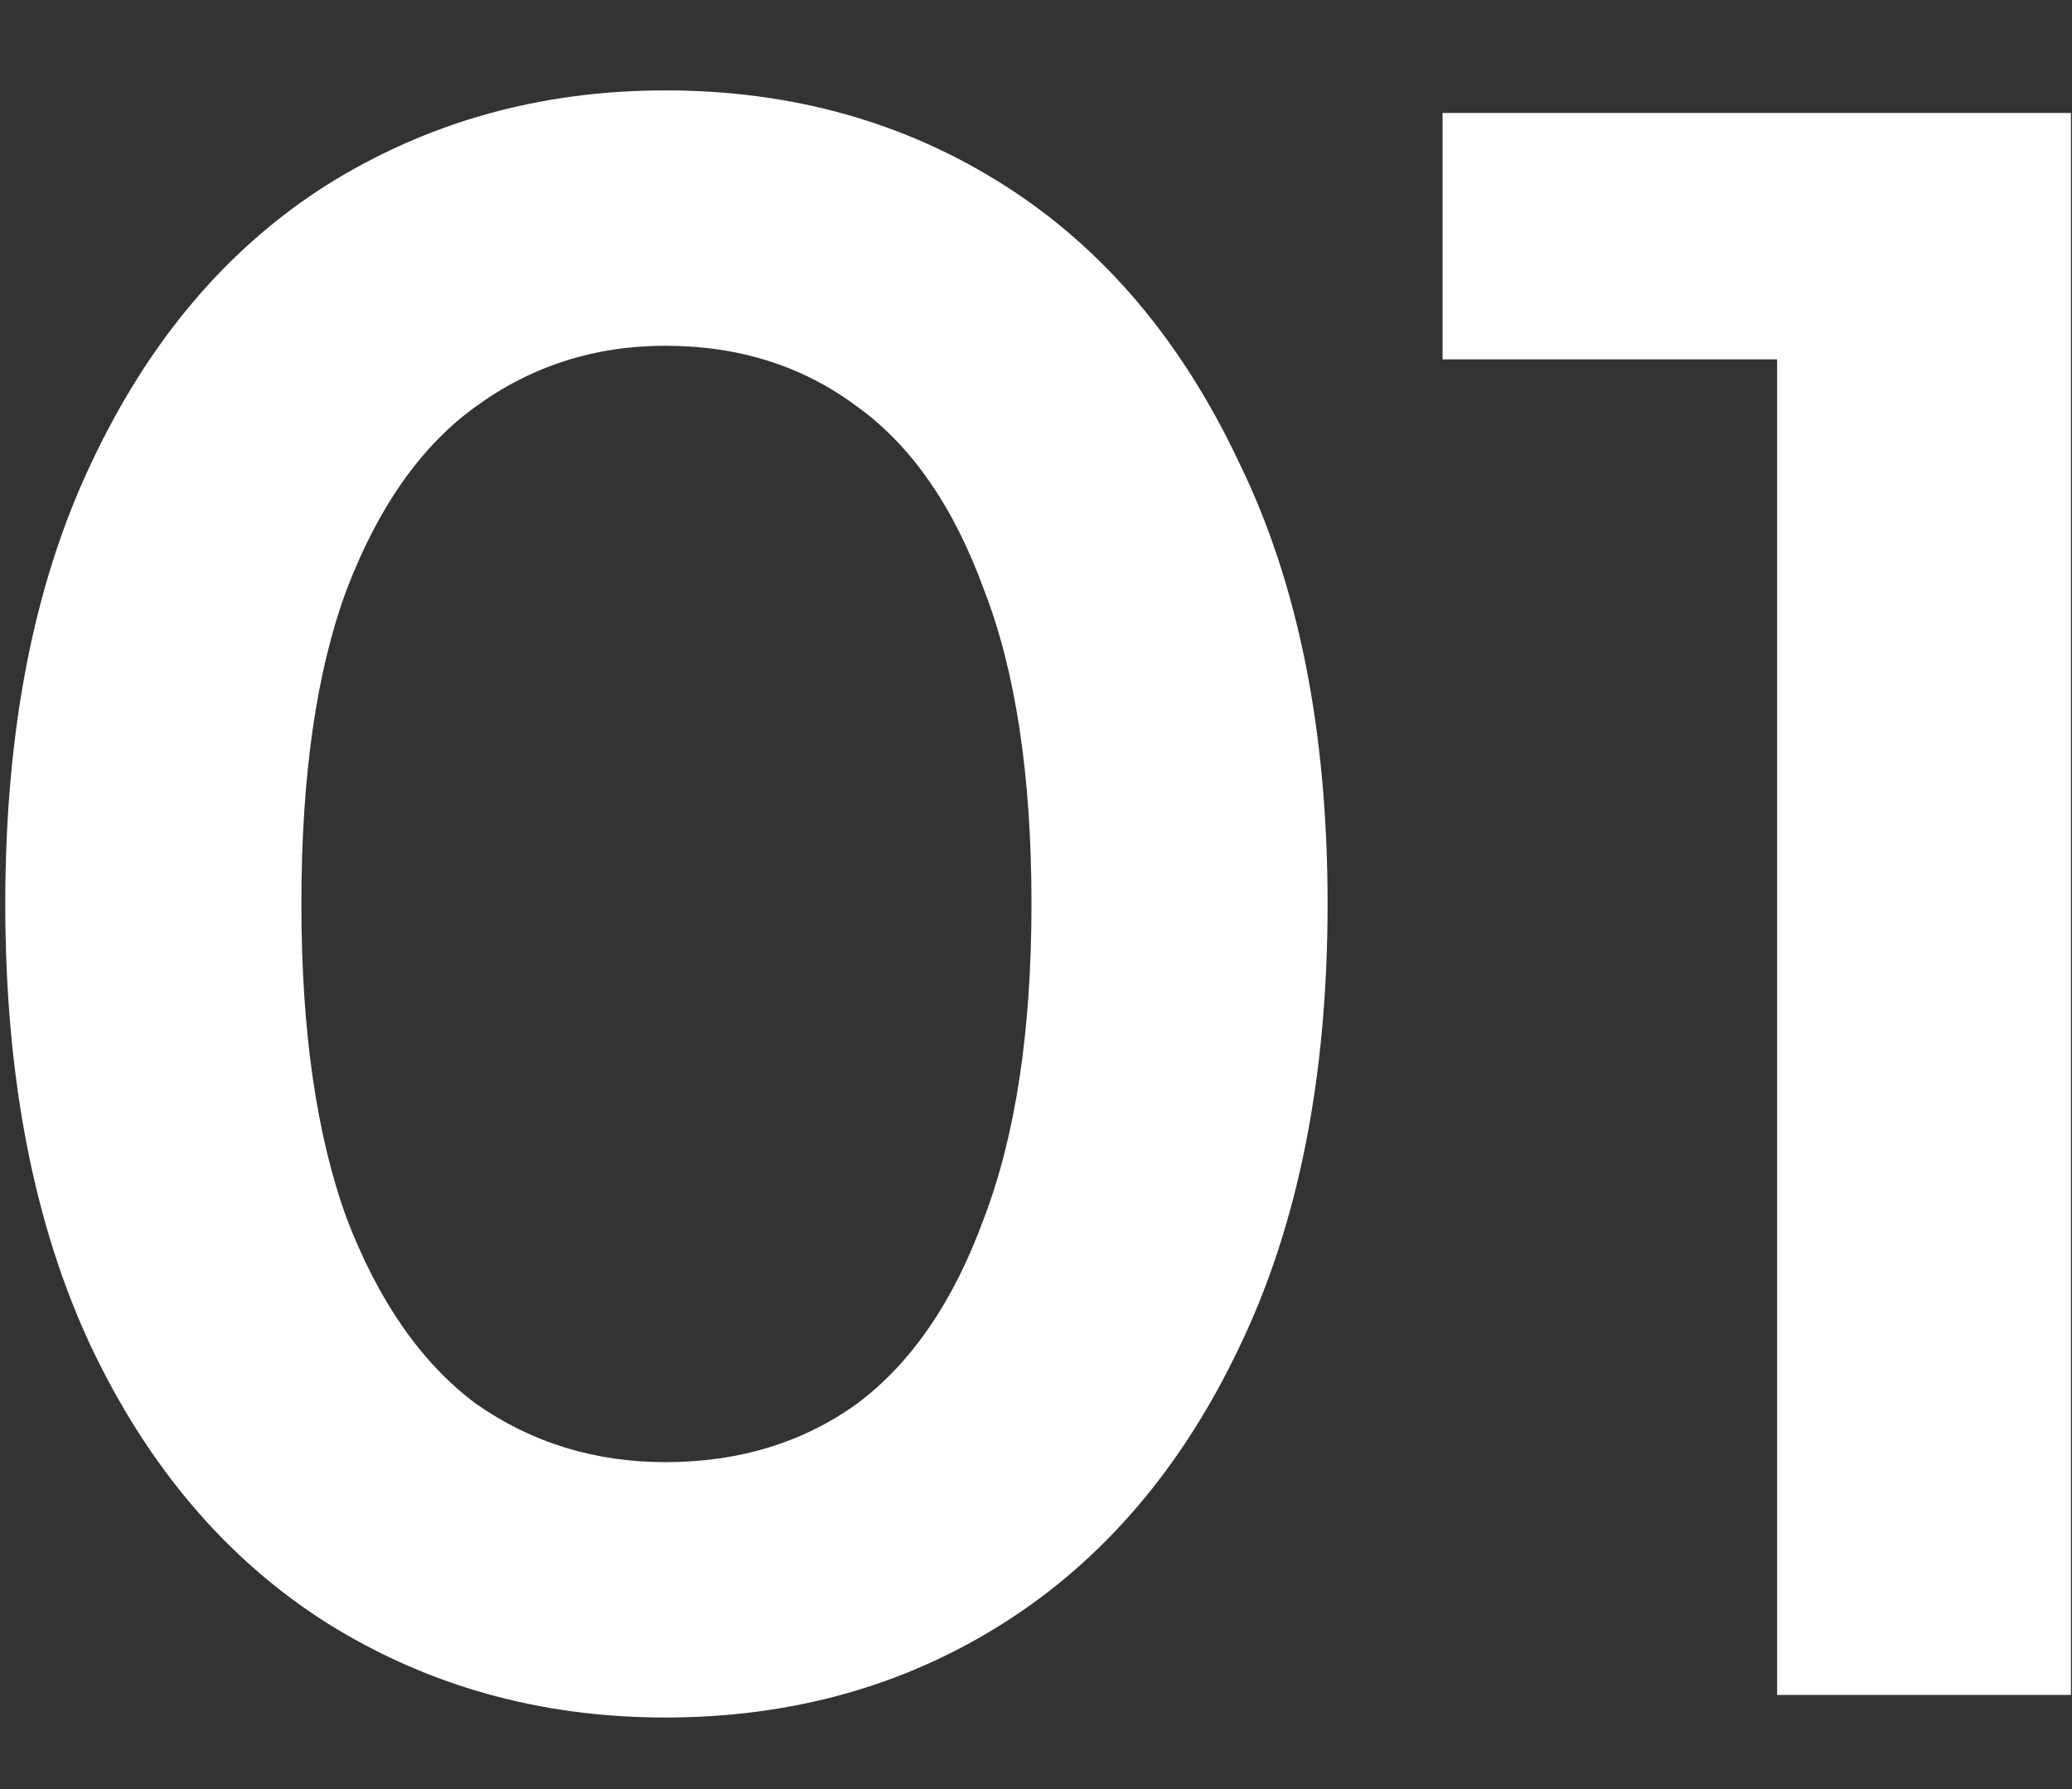
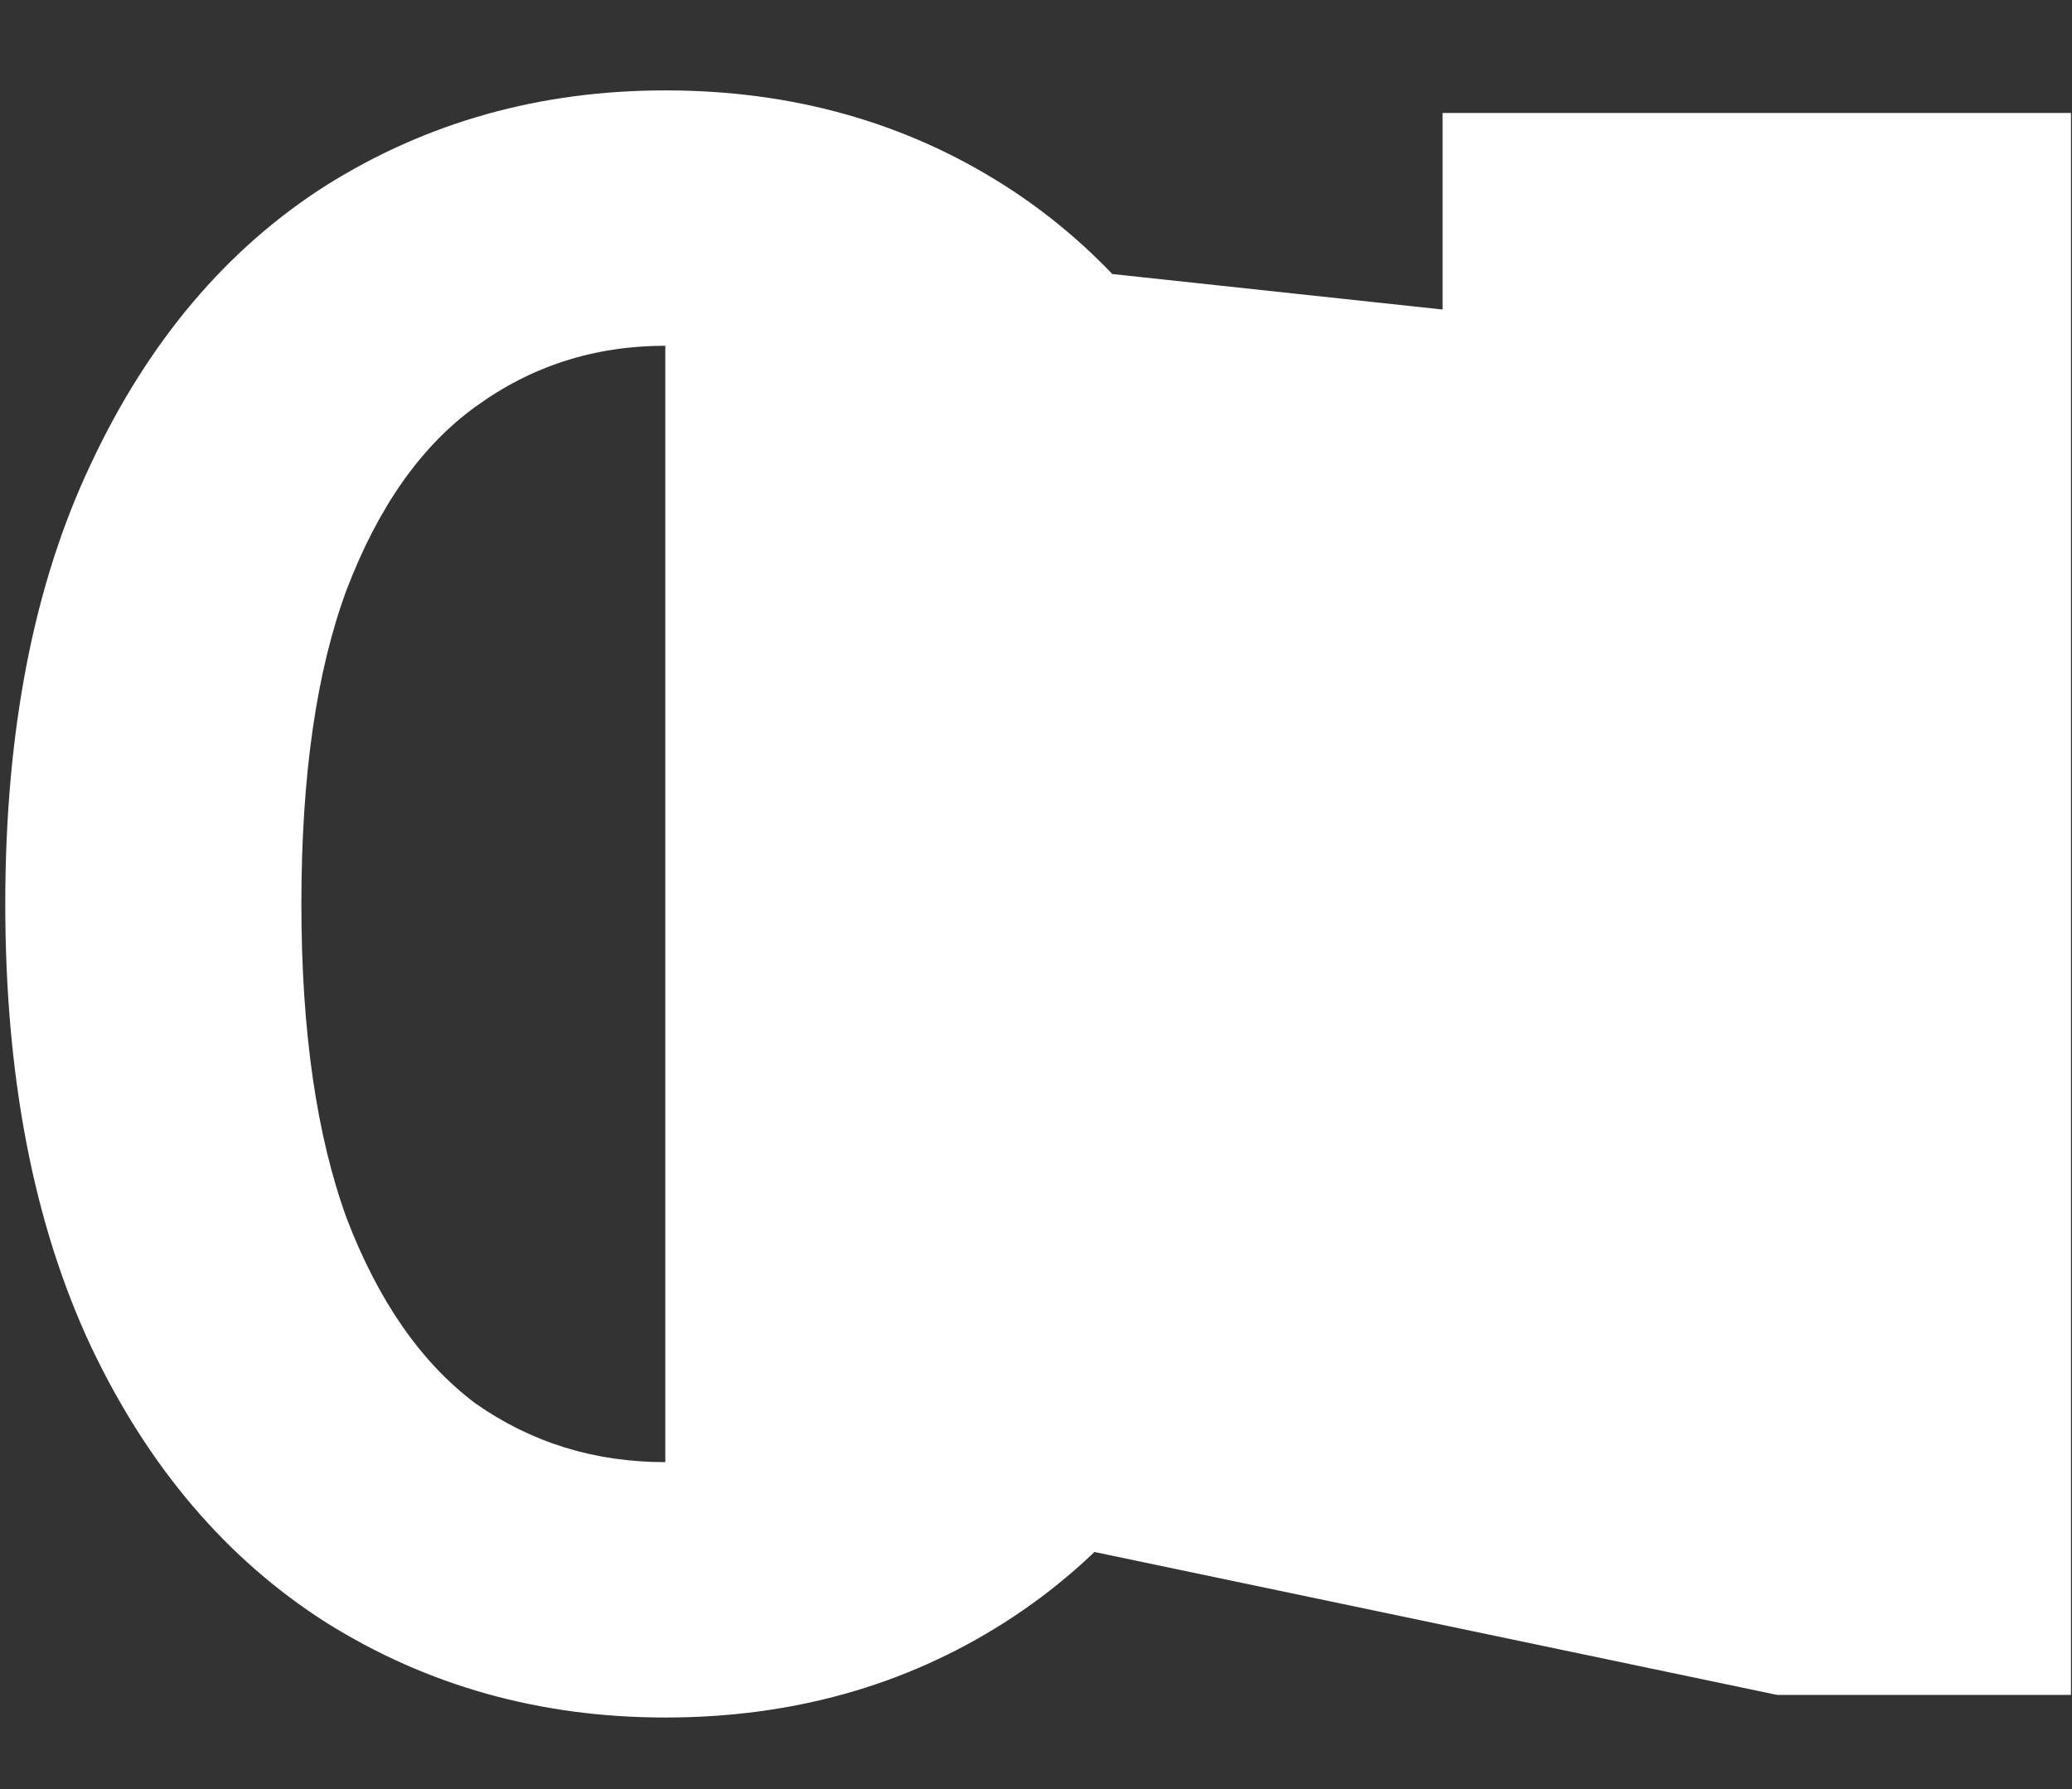
<svg xmlns="http://www.w3.org/2000/svg" width="22" height="19" viewBox="0 0 22 19" fill="none">
  <rect x="0" y="0" width="22" height="19" fill="#333333" stroke="none" />
-   <path d="M7.064 18.24C5.736 18.24 4.536 17.904 3.464 17.232C2.408 16.56 1.576 15.584 0.968 14.304C0.36 13.008 0.056 11.44 0.056 9.6C0.056 7.76 0.36 6.2 0.968 4.92C1.576 3.624 2.408 2.64 3.464 1.968C4.536 1.296 5.736 0.96 7.064 0.96C8.408 0.96 9.608 1.296 10.664 1.968C11.72 2.64 12.552 3.624 13.16 4.92C13.784 6.2 14.096 7.76 14.096 9.6C14.096 11.44 13.784 13.008 13.16 14.304C12.552 15.584 11.72 16.56 10.664 17.232C9.608 17.904 8.408 18.24 7.064 18.24ZM7.064 15.528C7.848 15.528 8.528 15.32 9.104 14.904C9.68 14.472 10.128 13.816 10.448 12.936C10.784 12.056 10.952 10.944 10.952 9.6C10.952 8.24 10.784 7.128 10.448 6.264C10.128 5.384 9.68 4.736 9.104 4.32C8.528 3.888 7.848 3.672 7.064 3.672C6.312 3.672 5.64 3.888 5.048 4.32C4.472 4.736 4.016 5.384 3.68 6.264C3.36 7.128 3.2 8.24 3.2 9.6C3.2 10.944 3.36 12.056 3.68 12.936C4.016 13.816 4.472 14.472 5.048 14.904C5.64 15.32 6.312 15.528 7.064 15.528ZM18.869 18V2.4L20.237 3.816H15.317V1.2H21.989V18H18.869Z" fill="white" />
+   <path d="M7.064 18.24C5.736 18.24 4.536 17.904 3.464 17.232C2.408 16.56 1.576 15.584 0.968 14.304C0.36 13.008 0.056 11.44 0.056 9.6C0.056 7.76 0.36 6.2 0.968 4.92C1.576 3.624 2.408 2.64 3.464 1.968C4.536 1.296 5.736 0.96 7.064 0.96C8.408 0.96 9.608 1.296 10.664 1.968C11.72 2.64 12.552 3.624 13.16 4.92C13.784 6.2 14.096 7.76 14.096 9.6C14.096 11.44 13.784 13.008 13.16 14.304C12.552 15.584 11.72 16.56 10.664 17.232C9.608 17.904 8.408 18.24 7.064 18.24ZM7.064 15.528C7.848 15.528 8.528 15.32 9.104 14.904C9.68 14.472 10.128 13.816 10.448 12.936C10.784 12.056 10.952 10.944 10.952 9.6C10.952 8.24 10.784 7.128 10.448 6.264C10.128 5.384 9.68 4.736 9.104 4.32C8.528 3.888 7.848 3.672 7.064 3.672C6.312 3.672 5.64 3.888 5.048 4.32C4.472 4.736 4.016 5.384 3.68 6.264C3.36 7.128 3.2 8.24 3.2 9.6C3.2 10.944 3.36 12.056 3.68 12.936C4.016 13.816 4.472 14.472 5.048 14.904C5.64 15.32 6.312 15.528 7.064 15.528ZV2.4L20.237 3.816H15.317V1.2H21.989V18H18.869Z" fill="white" />
</svg>